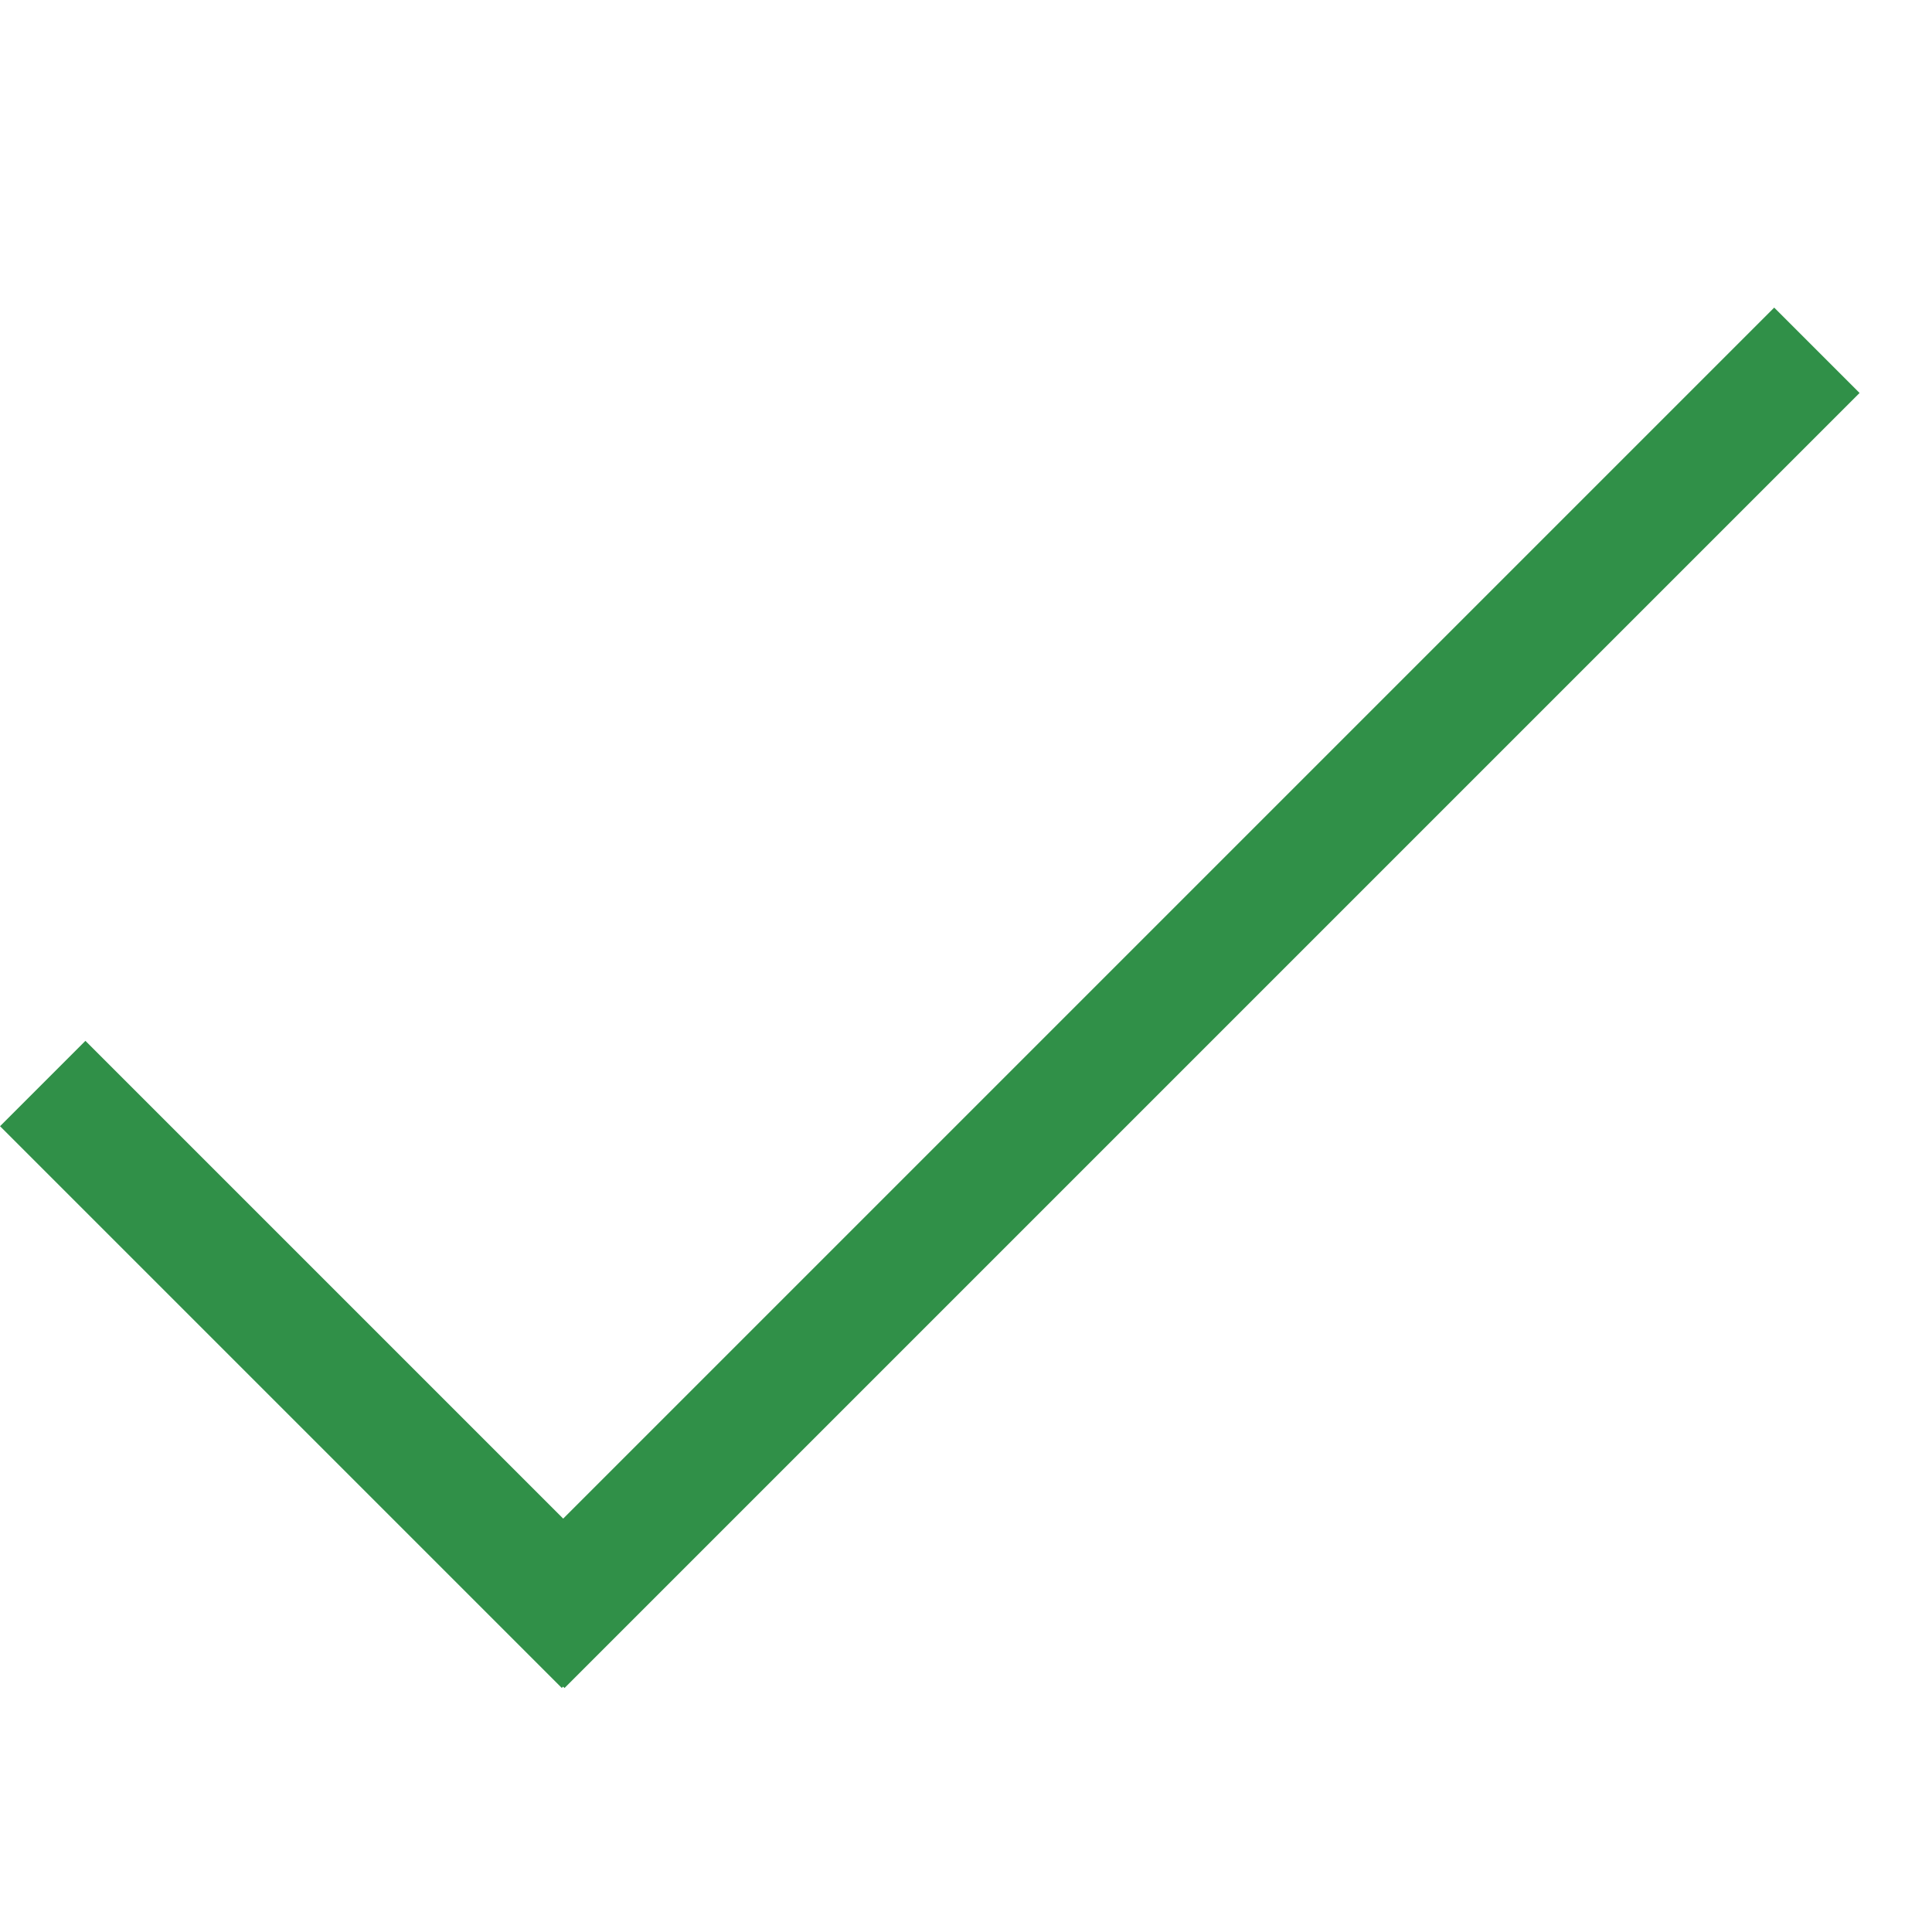
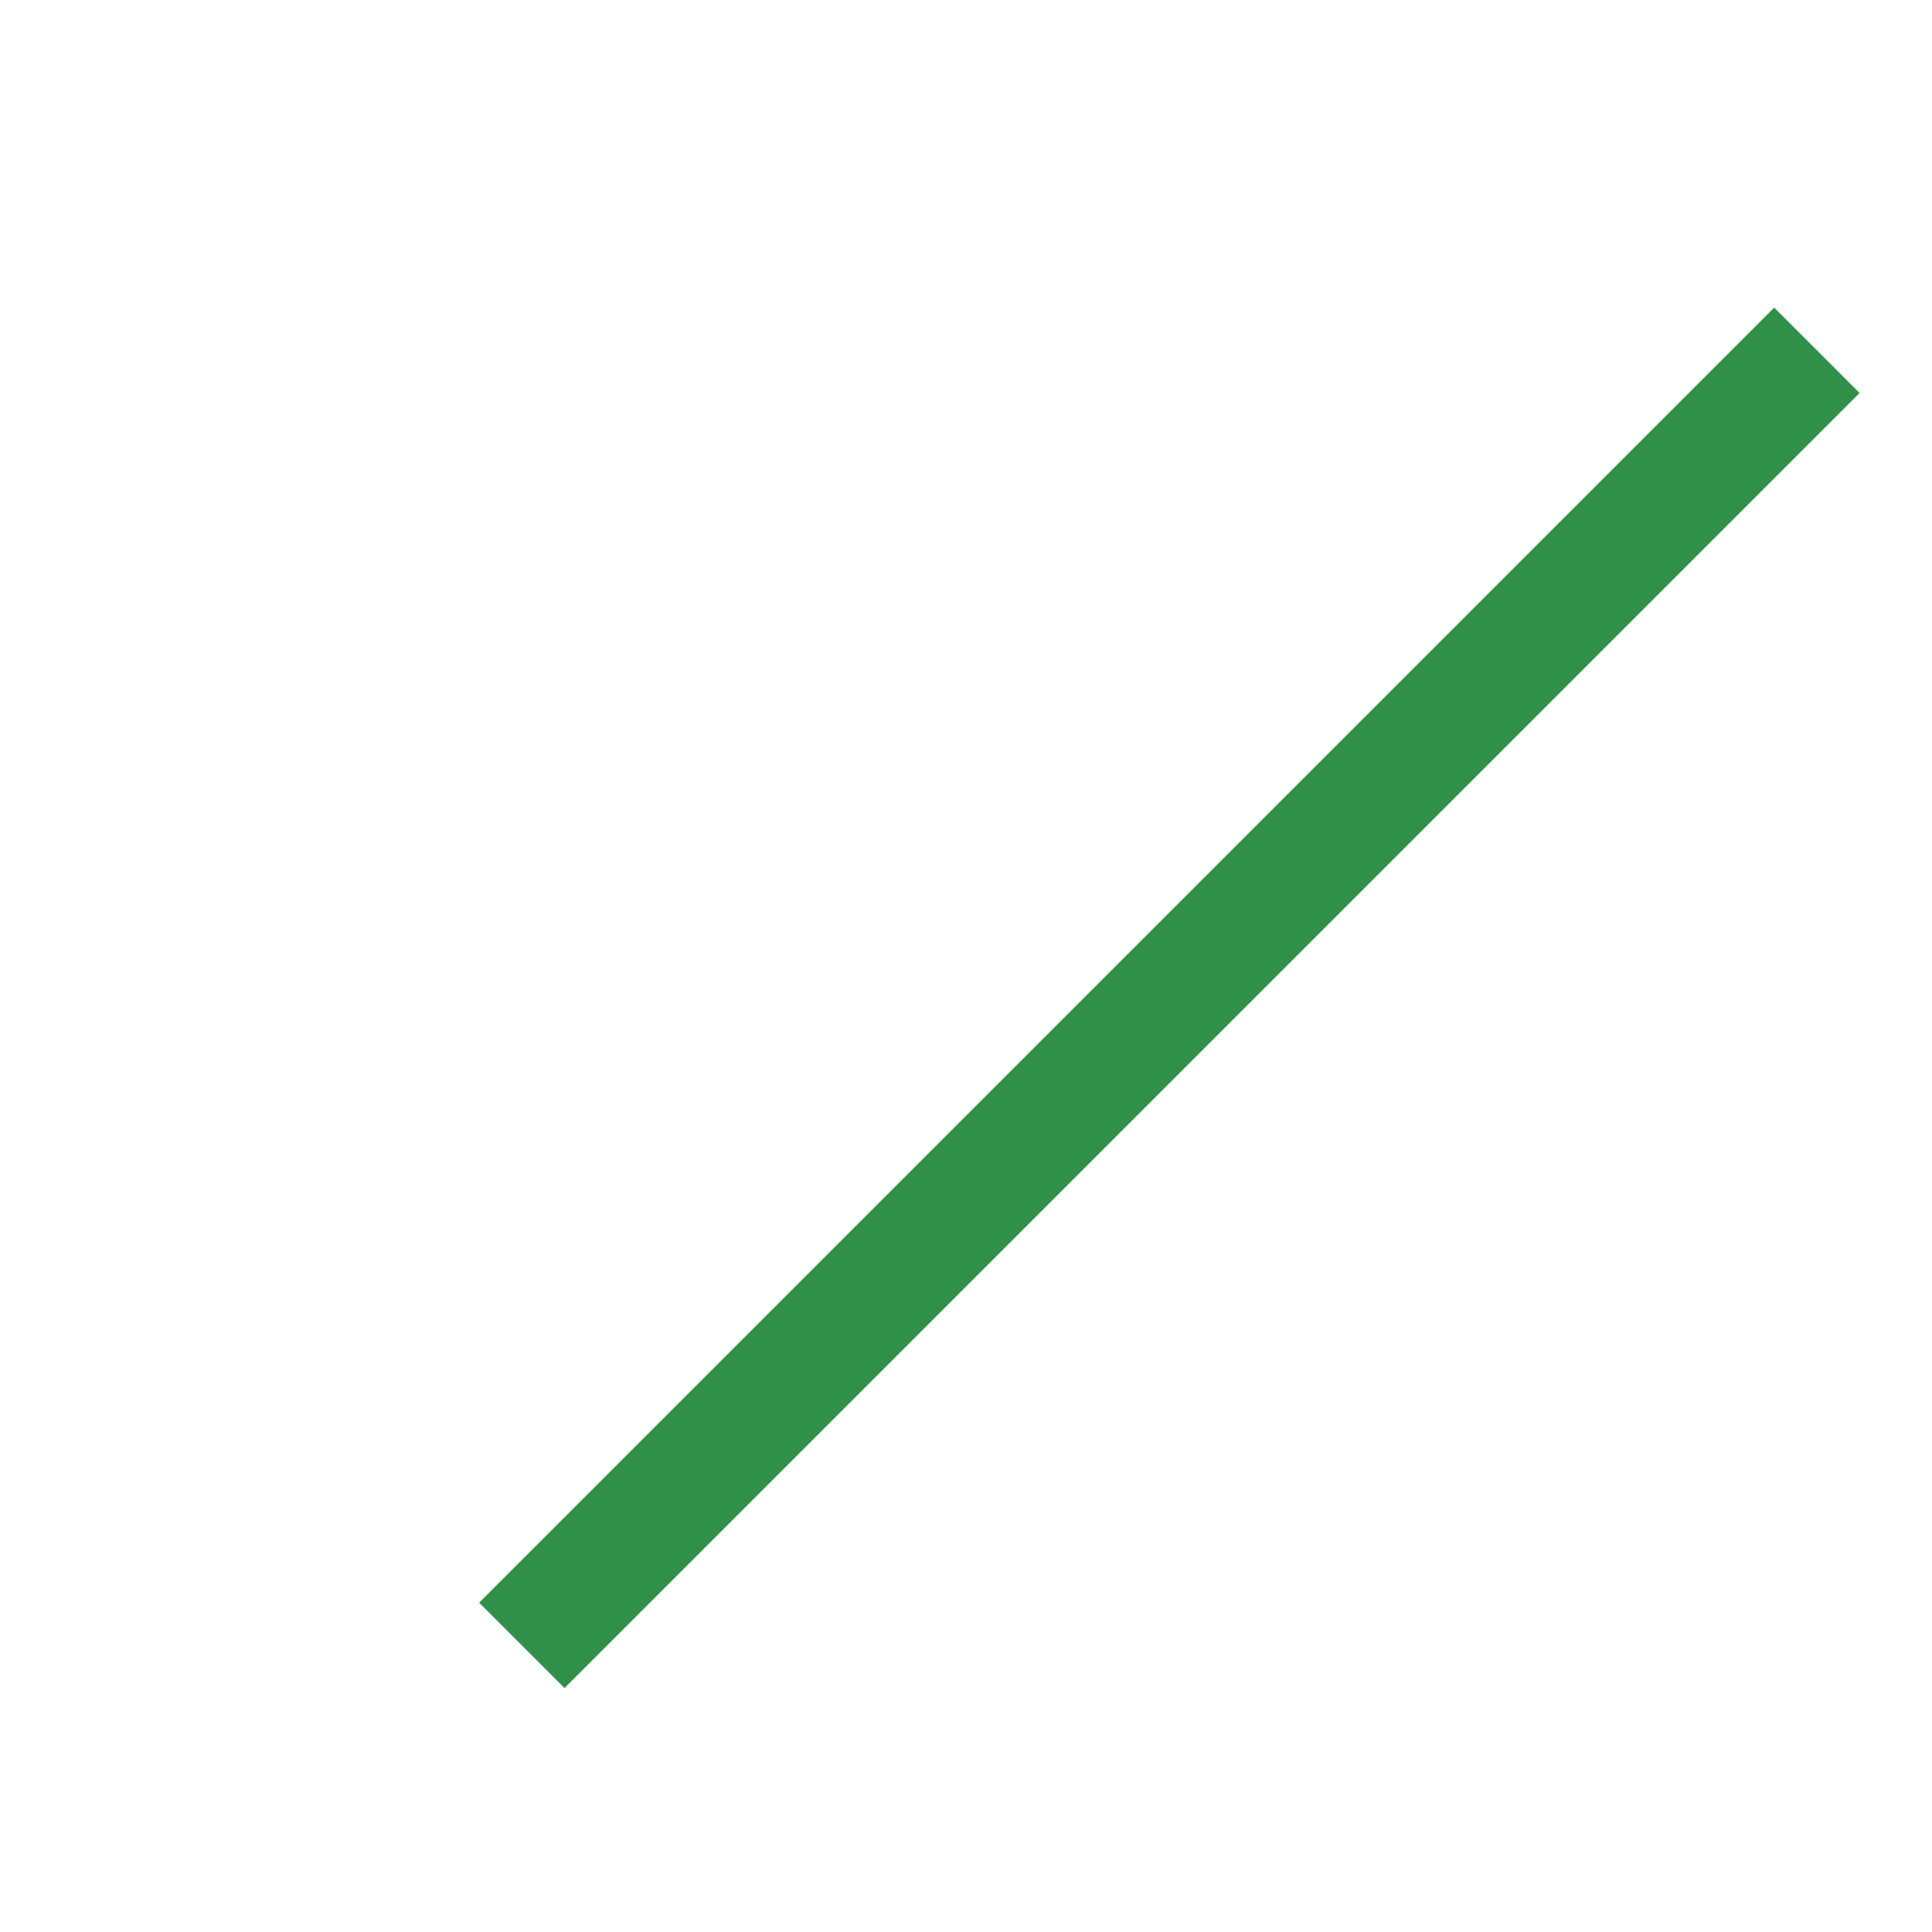
<svg xmlns="http://www.w3.org/2000/svg" version="1.1" baseProfile="tiny" id="Ebene_1" x="0px" y="0px" viewBox="0 0 16 16" overflow="visible" xml:space="preserve" width="32px" height="32px">
  <g>
    <g>
      <rect x="2.1" y="7.76" transform="matrix(0.707 -0.707 0.707 0.707 -3.003 9.271)" fill="#309048" width="15.17" height="1" />
    </g>
-     <rect x="2.18" y="8.01" transform="matrix(0.707 -0.707 0.707 0.707 -7.204 5.205)" fill="#309048" width="1" height="6.58" />
  </g>
</svg>